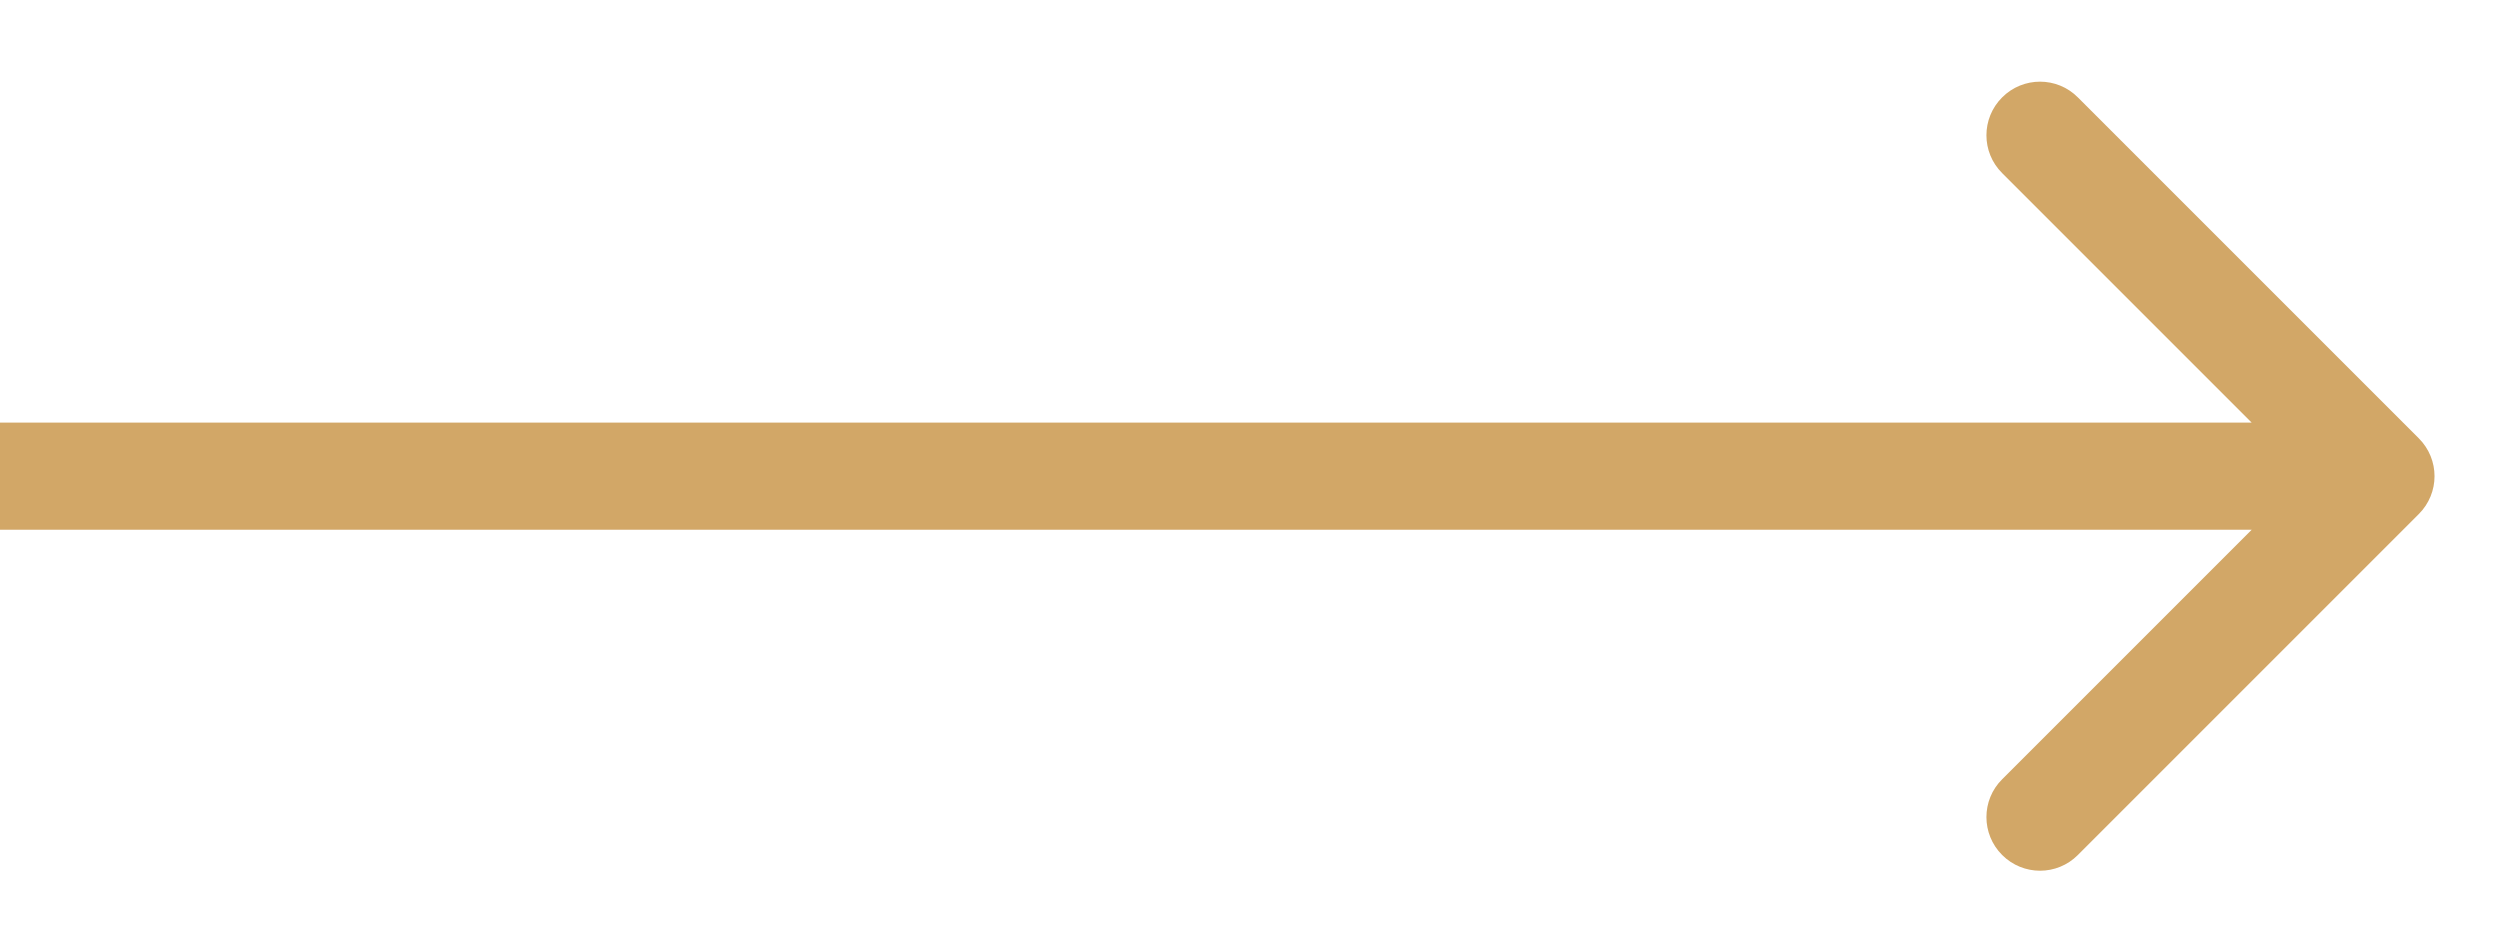
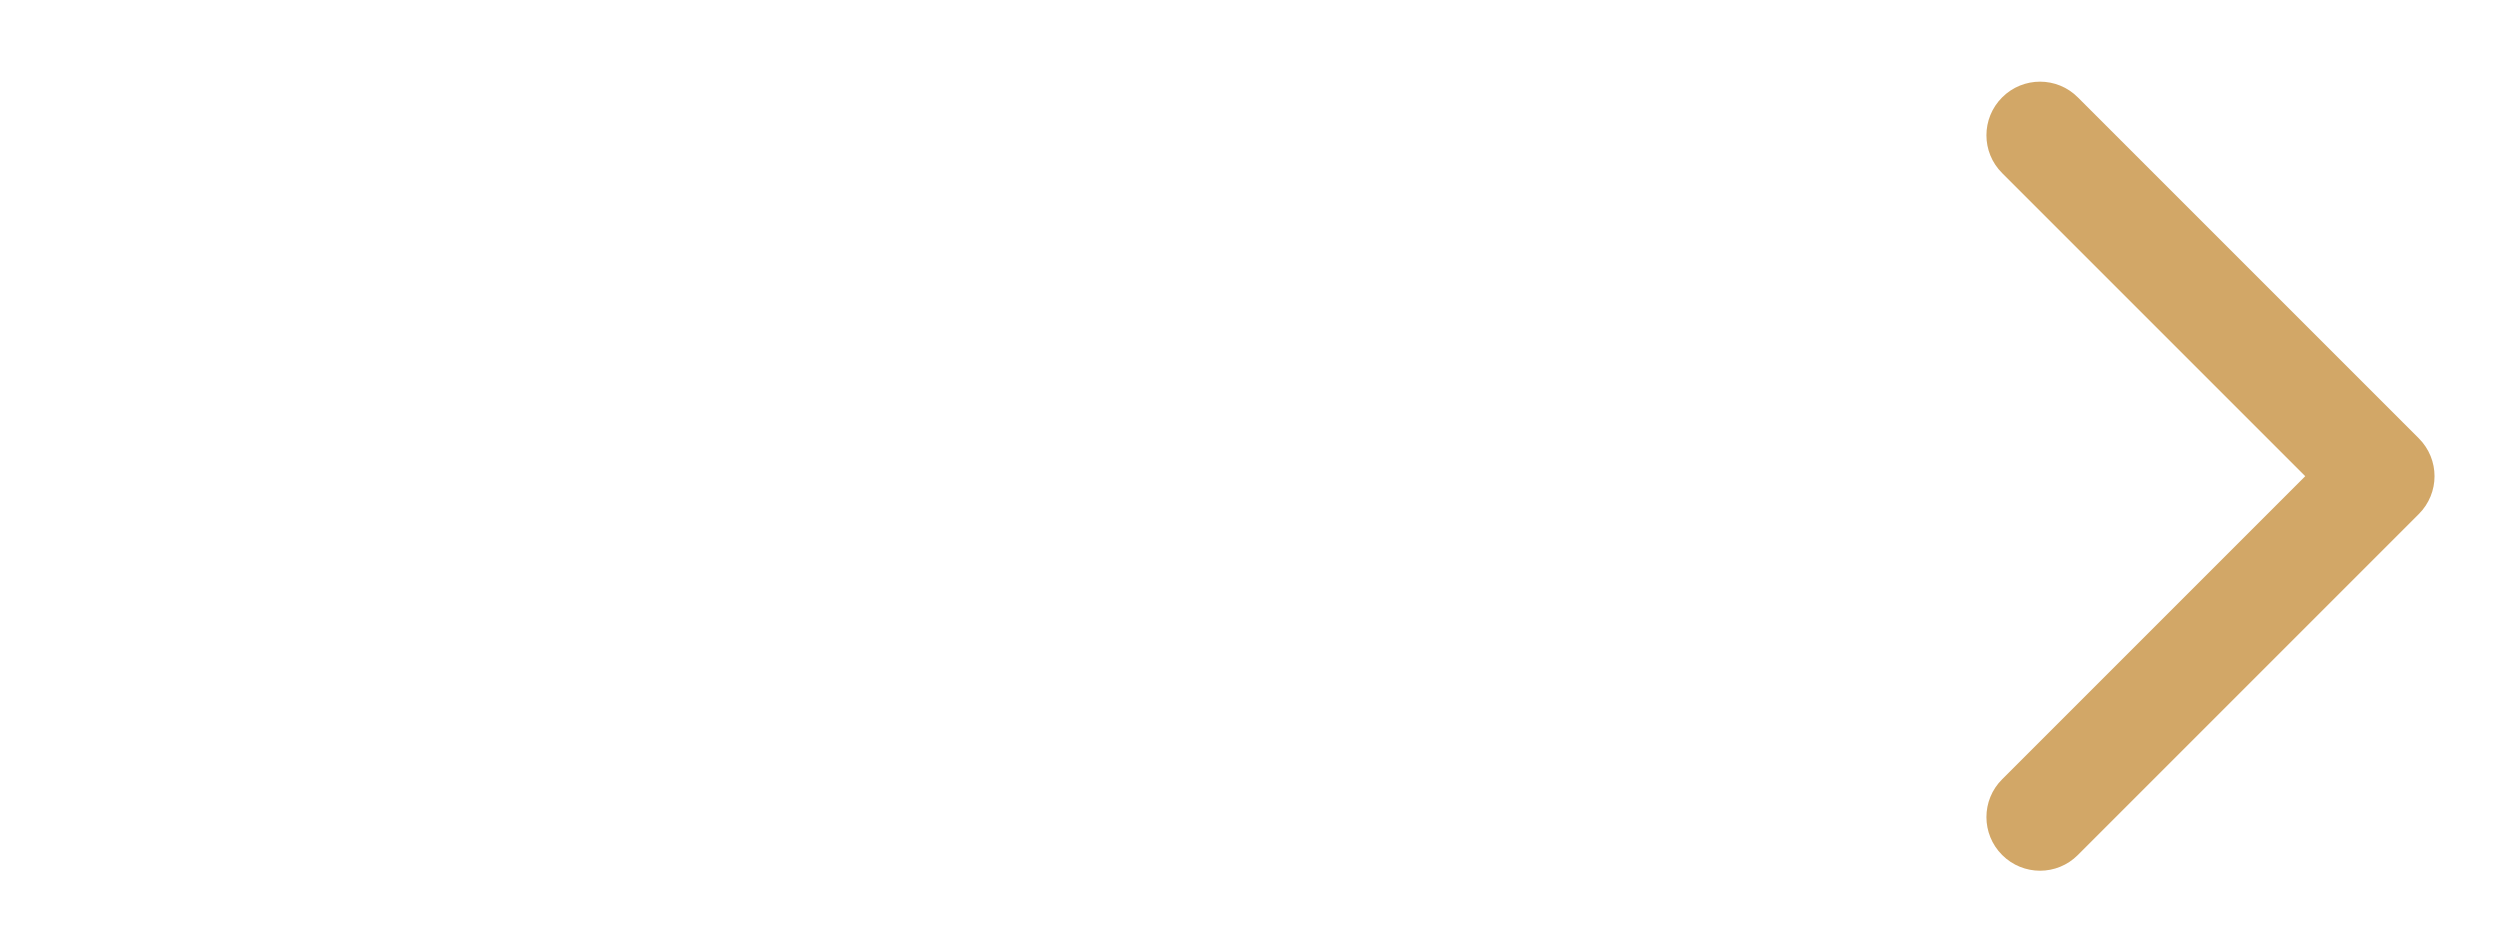
<svg xmlns="http://www.w3.org/2000/svg" width="21" height="8" viewBox="0 0 21 8" fill="none">
-   <path d="M20.318 4.318C20.494 4.142 20.494 3.858 20.318 3.682L17.454 0.818C17.279 0.642 16.994 0.642 16.818 0.818C16.642 0.994 16.642 1.279 16.818 1.454L19.364 4L16.818 6.546C16.642 6.721 16.642 7.006 16.818 7.182C16.994 7.358 17.279 7.358 17.454 7.182L20.318 4.318ZM0 4.45L20 4.45V3.55L0 3.55L0 4.45Z" fill="#D2A767" />
+   <path d="M20.318 4.318C20.494 4.142 20.494 3.858 20.318 3.682L17.454 0.818C17.279 0.642 16.994 0.642 16.818 0.818C16.642 0.994 16.642 1.279 16.818 1.454L19.364 4L16.818 6.546C16.642 6.721 16.642 7.006 16.818 7.182C16.994 7.358 17.279 7.358 17.454 7.182L20.318 4.318ZM0 4.45V3.55L0 3.55L0 4.45Z" fill="#D2A767" />
</svg>